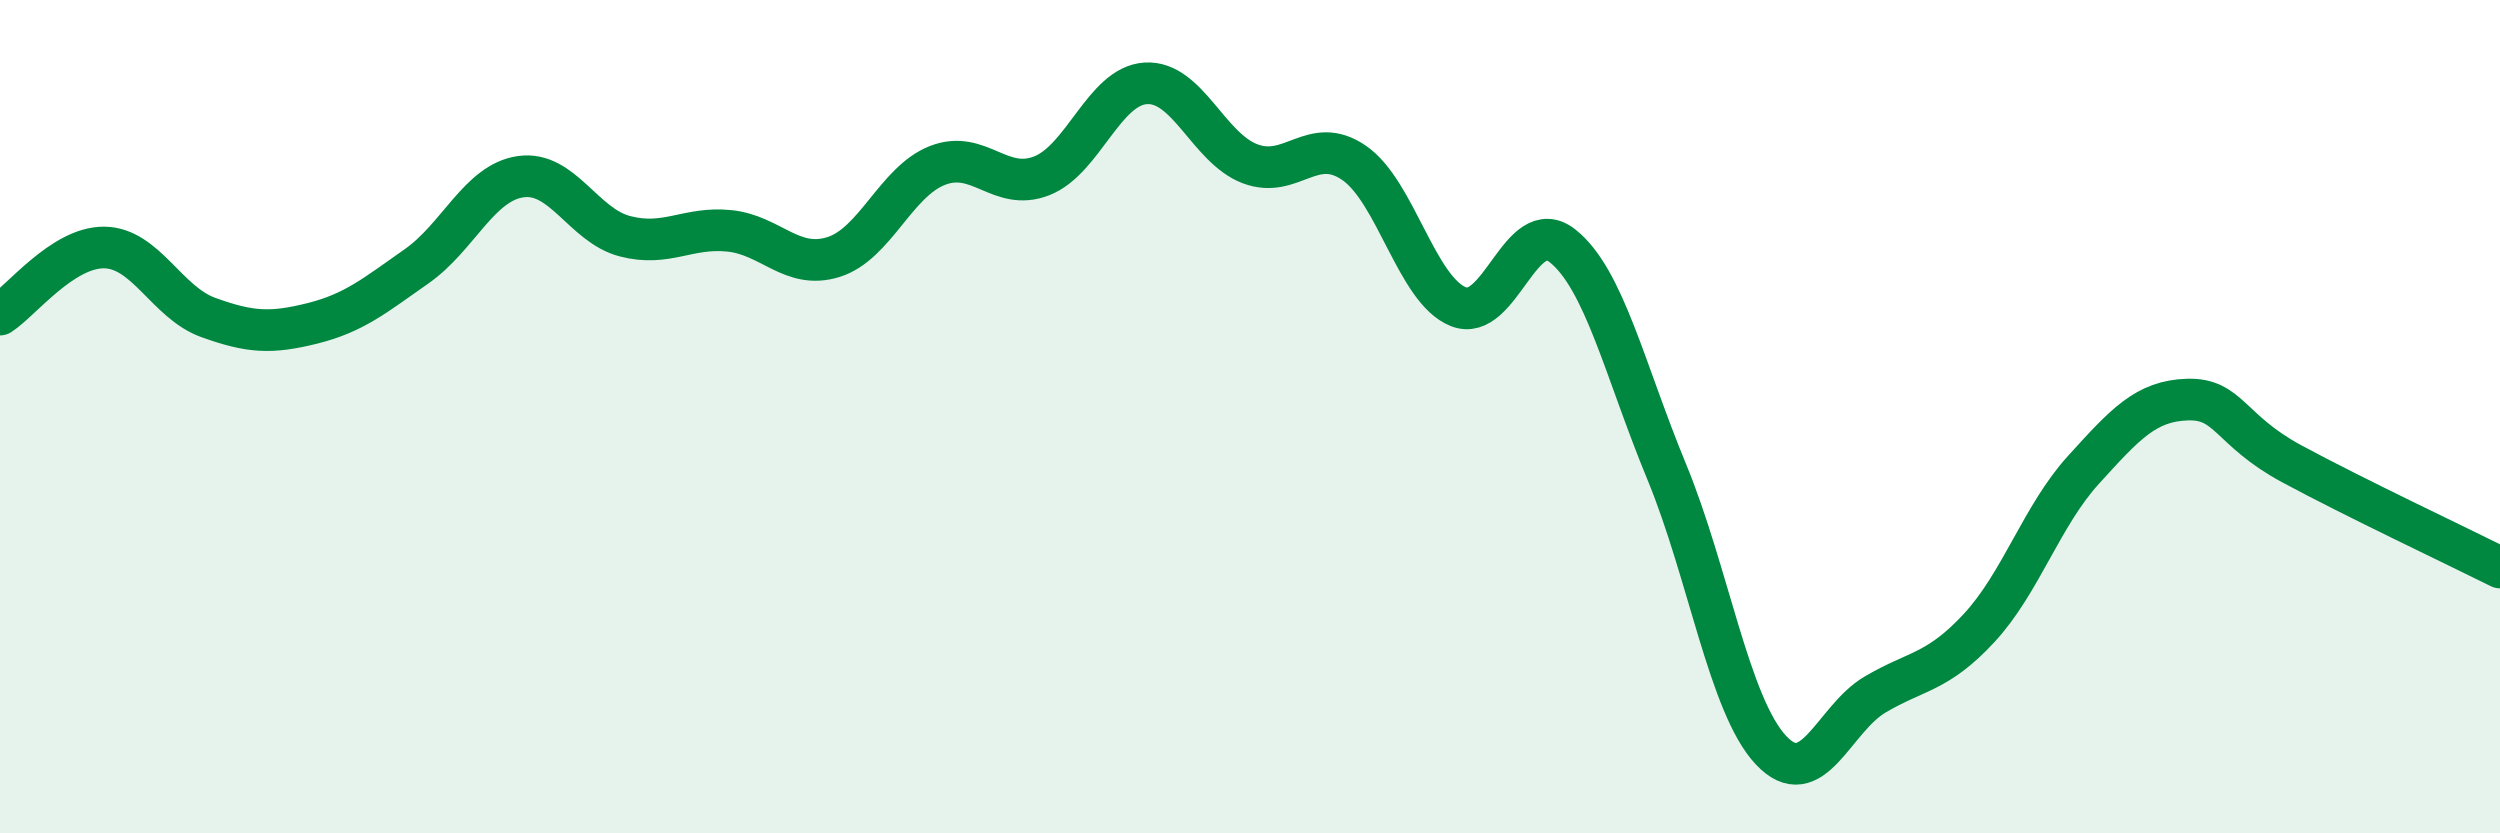
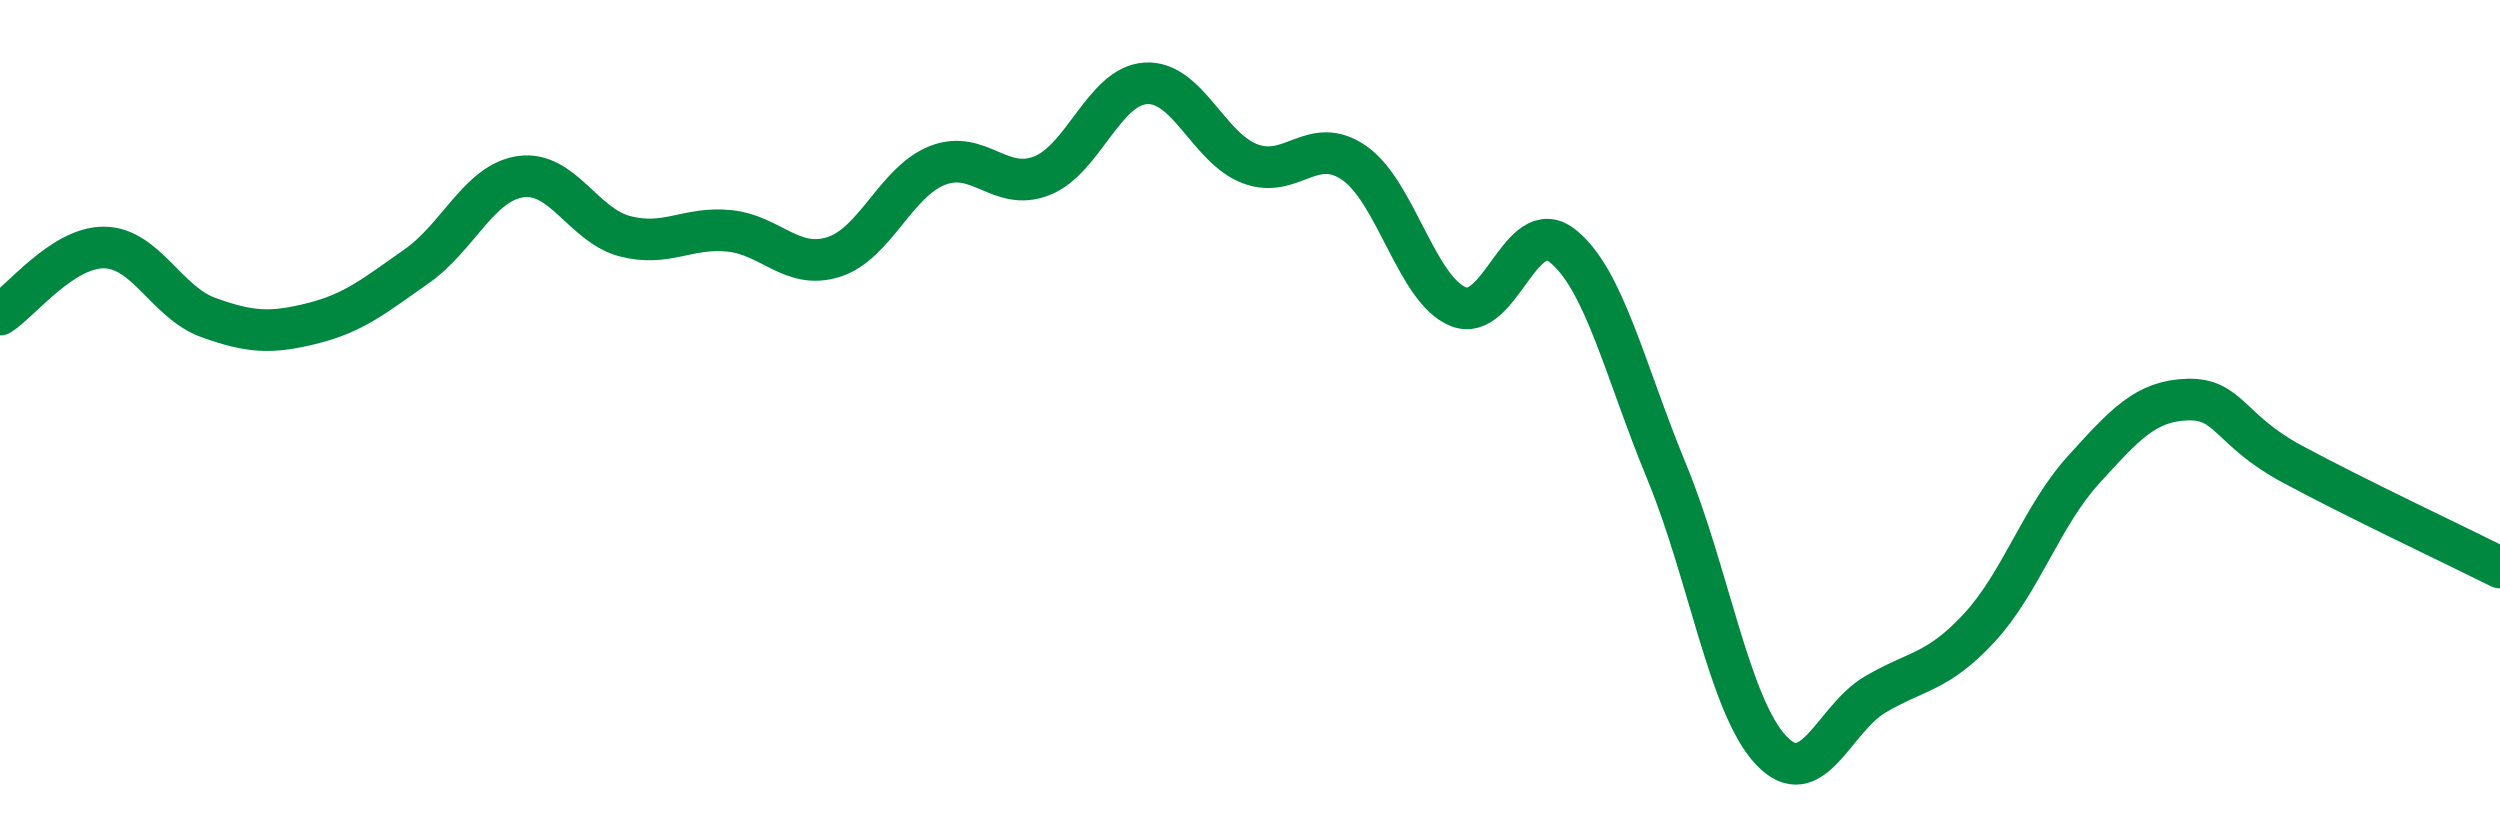
<svg xmlns="http://www.w3.org/2000/svg" width="60" height="20" viewBox="0 0 60 20">
-   <path d="M 0,7.55 C 0.5,7.23 1.5,5.93 2.5,5.94 C 3.5,5.95 4,7.26 5,7.62 C 6,7.98 6.5,8.01 7.5,7.76 C 8.5,7.51 9,7.09 10,6.39 C 11,5.69 11.5,4.38 12.5,4.24 C 13.5,4.1 14,5.41 15,5.67 C 16,5.93 16.5,5.44 17.5,5.54 C 18.5,5.64 19,6.48 20,6.17 C 21,5.86 21.5,4.36 22.5,3.97 C 23.5,3.58 24,4.61 25,4.22 C 26,3.83 26.5,2.06 27.5,2 C 28.5,1.94 29,3.55 30,3.93 C 31,4.31 31.5,3.22 32.5,3.91 C 33.5,4.6 34,6.96 35,7.36 C 36,7.76 36.5,5.11 37.5,5.9 C 38.5,6.69 39,8.9 40,11.32 C 41,13.74 41.5,16.93 42.5,18 C 43.5,19.07 44,17.26 45,16.67 C 46,16.08 46.5,16.15 47.5,15.07 C 48.5,13.99 49,12.38 50,11.28 C 51,10.18 51.5,9.62 52.5,9.59 C 53.5,9.56 53.5,10.32 55,11.13 C 56.5,11.94 59,13.12 60,13.62L60 20L0 20Z" fill="#008740" opacity="0.1" stroke-linecap="round" stroke-linejoin="round" />
  <path d="M 0,7.55 C 0.5,7.23 1.5,5.93 2.5,5.94 C 3.5,5.95 4,7.26 5,7.62 C 6,7.98 6.5,8.01 7.5,7.76 C 8.5,7.51 9,7.09 10,6.39 C 11,5.69 11.5,4.38 12.5,4.24 C 13.5,4.1 14,5.41 15,5.67 C 16,5.93 16.5,5.44 17.5,5.54 C 18.5,5.64 19,6.48 20,6.17 C 21,5.86 21.5,4.36 22.5,3.97 C 23.5,3.58 24,4.61 25,4.22 C 26,3.83 26.5,2.06 27.5,2 C 28.5,1.94 29,3.55 30,3.93 C 31,4.31 31.5,3.22 32.5,3.91 C 33.5,4.6 34,6.96 35,7.36 C 36,7.76 36.5,5.11 37.5,5.9 C 38.5,6.69 39,8.9 40,11.32 C 41,13.74 41.5,16.93 42.5,18 C 43.5,19.07 44,17.26 45,16.67 C 46,16.08 46.5,16.15 47.5,15.07 C 48.5,13.99 49,12.38 50,11.28 C 51,10.18 51.5,9.62 52.5,9.59 C 53.5,9.56 53.5,10.32 55,11.13 C 56.5,11.94 59,13.12 60,13.62" stroke="#008740" stroke-width="1" fill="none" stroke-linecap="round" stroke-linejoin="round" />
</svg>